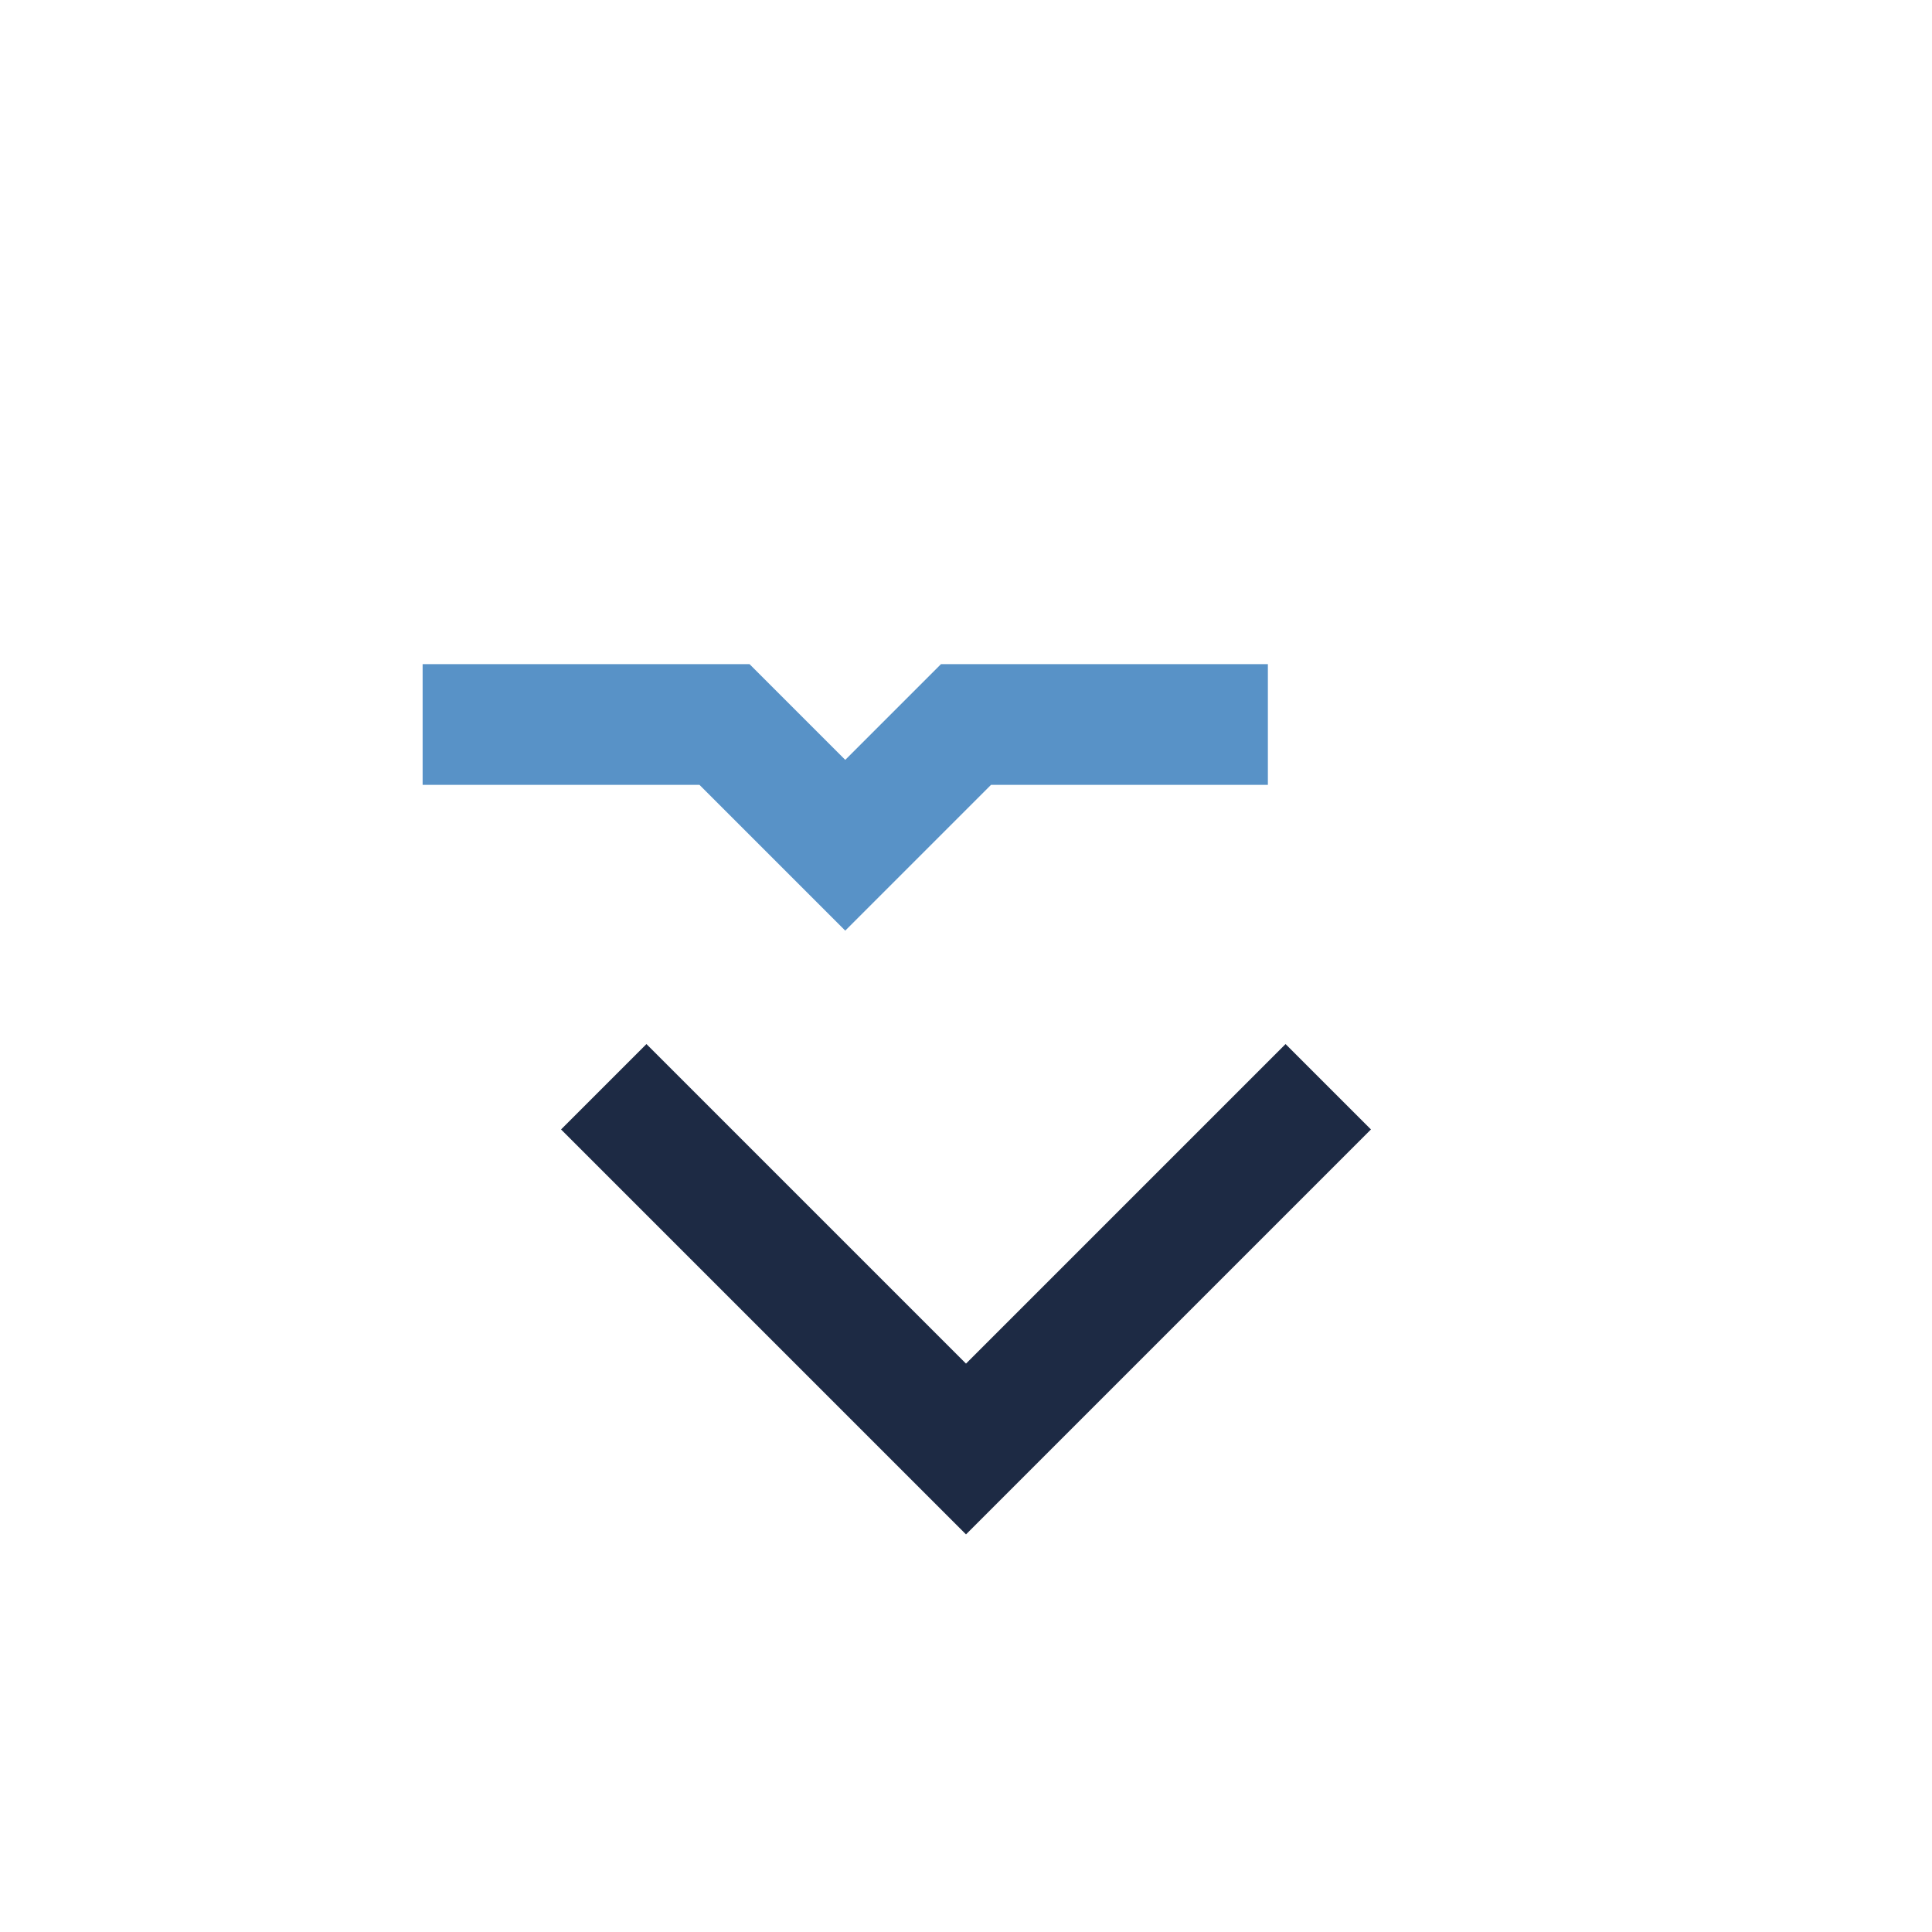
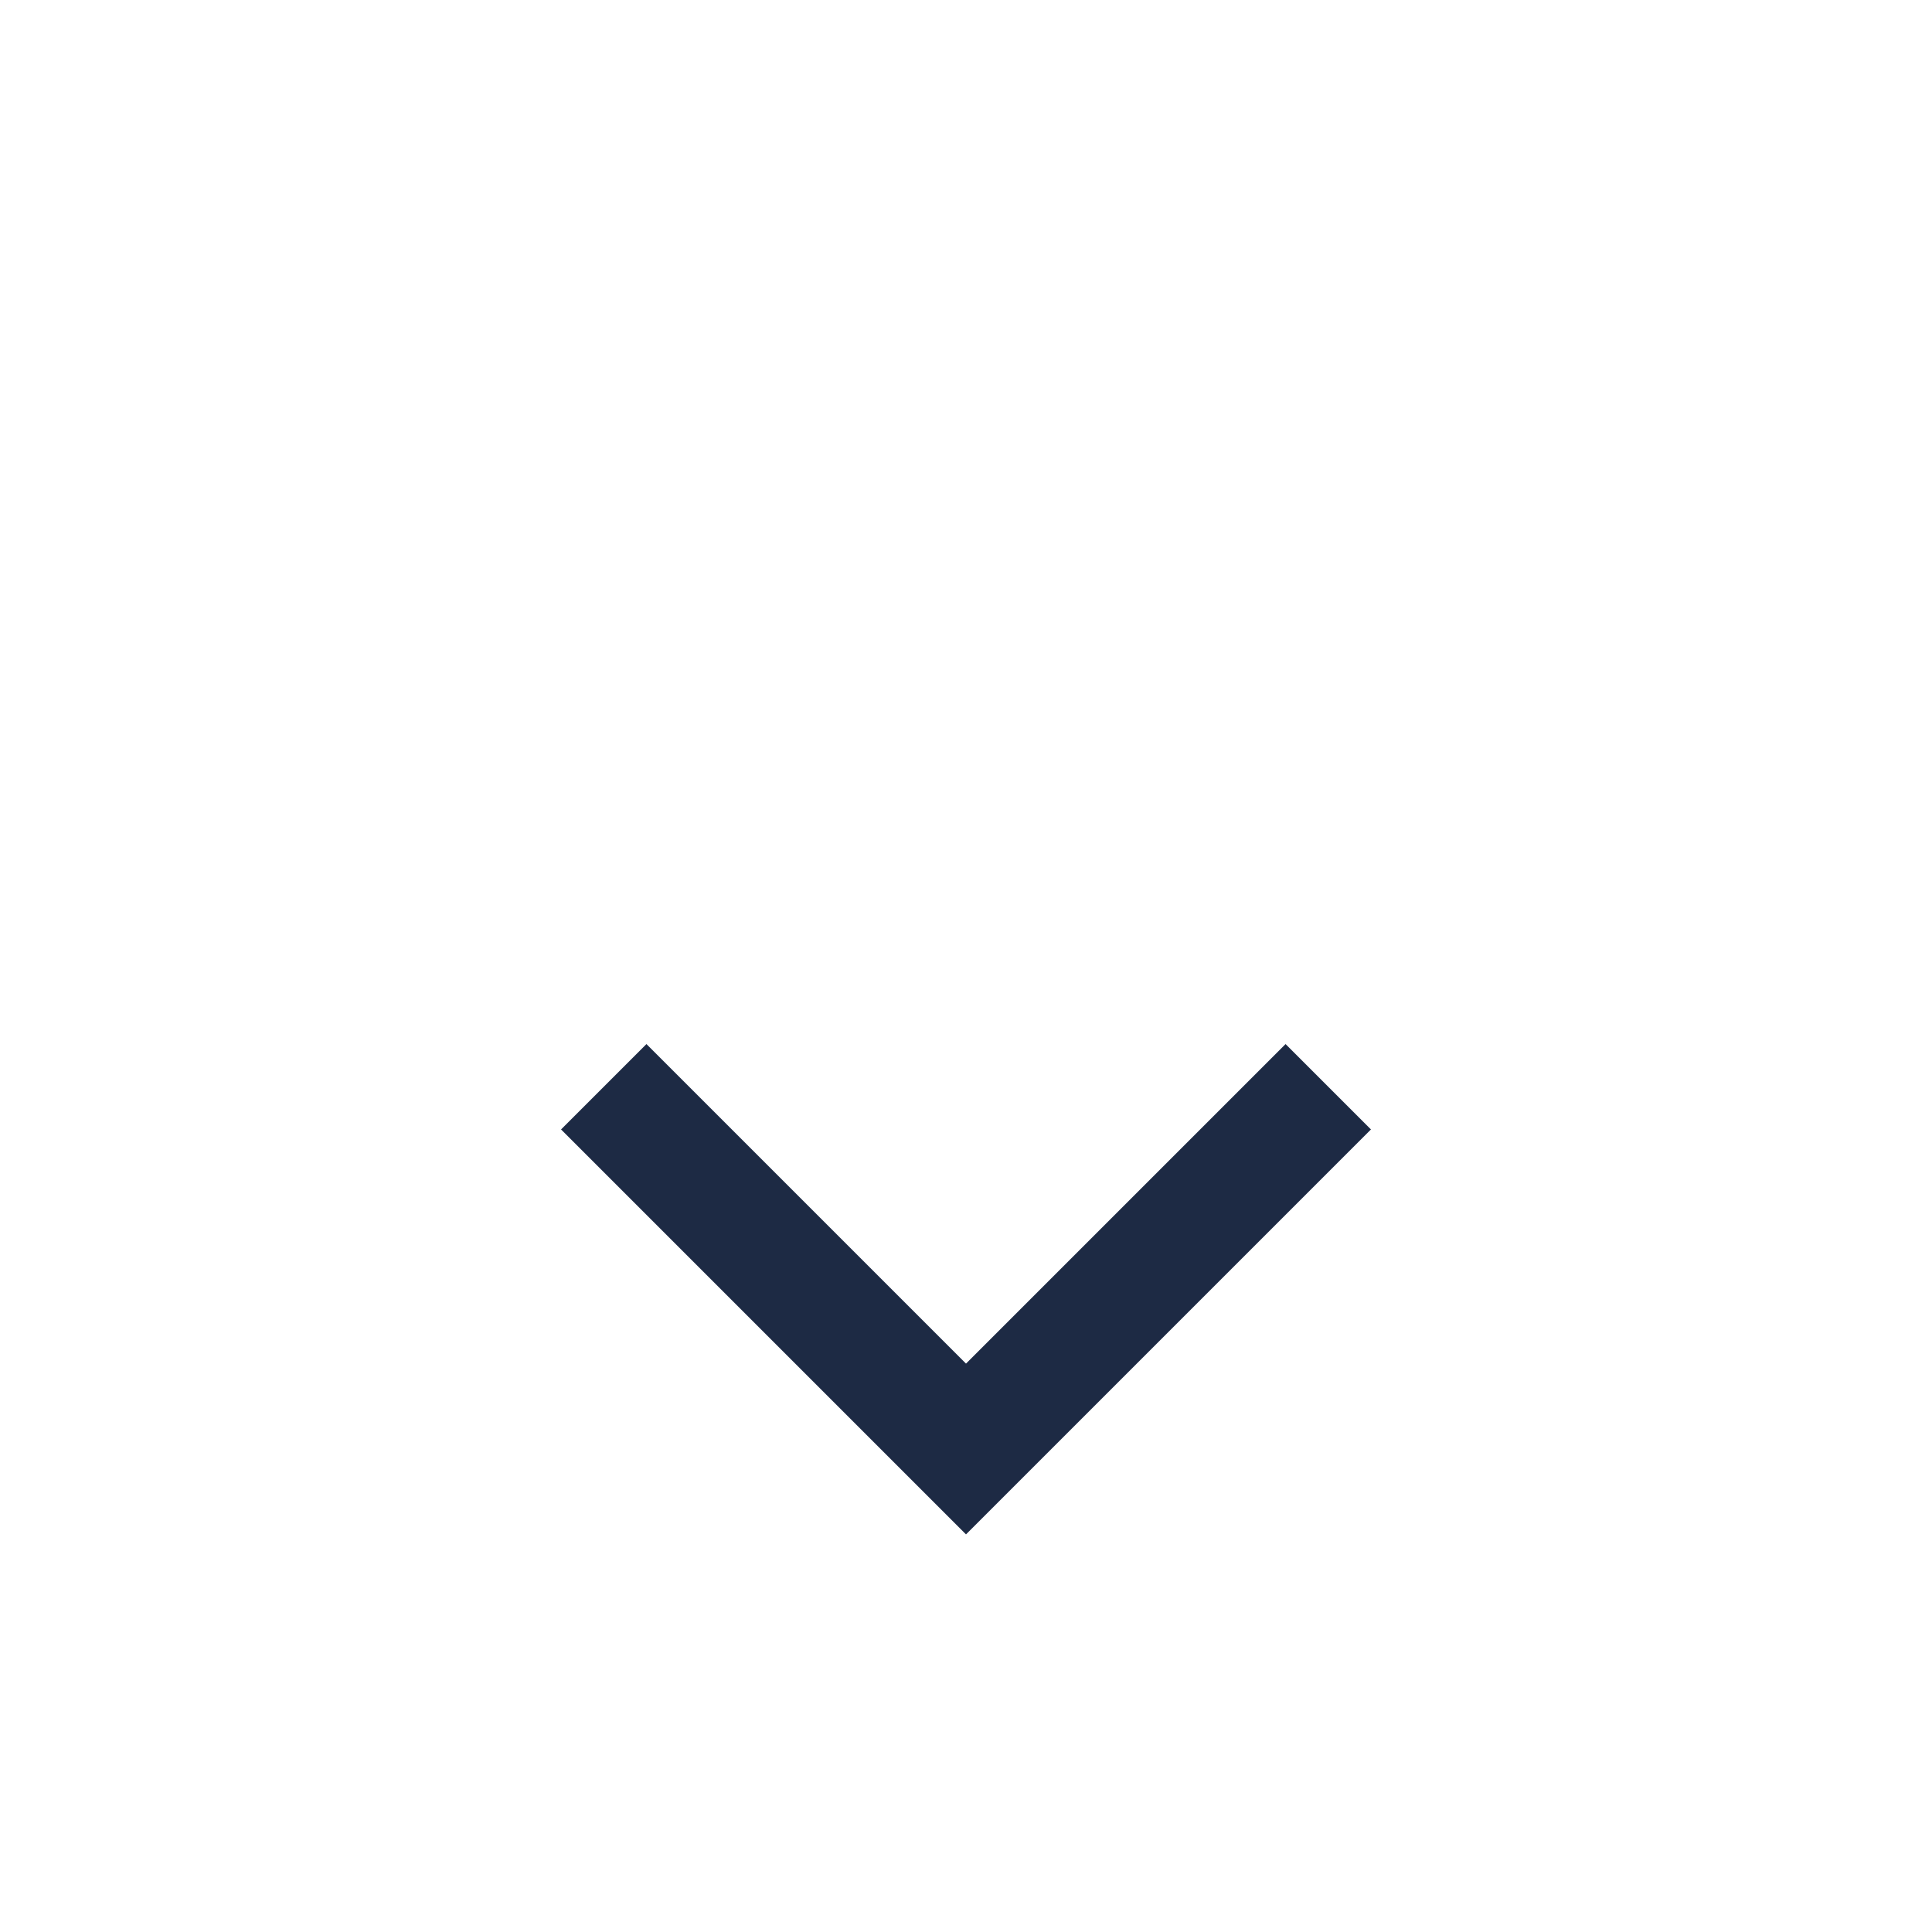
<svg xmlns="http://www.w3.org/2000/svg" width="32" height="32" viewBox="0 0 32 32">
  <path d="M10 18l6 6 6-6" fill="none" stroke="#1D2A44" stroke-width="2" />
-   <path d="M7 12h5l2 2 2-2h5" fill="none" stroke="#5892C7" stroke-width="2" />
</svg>